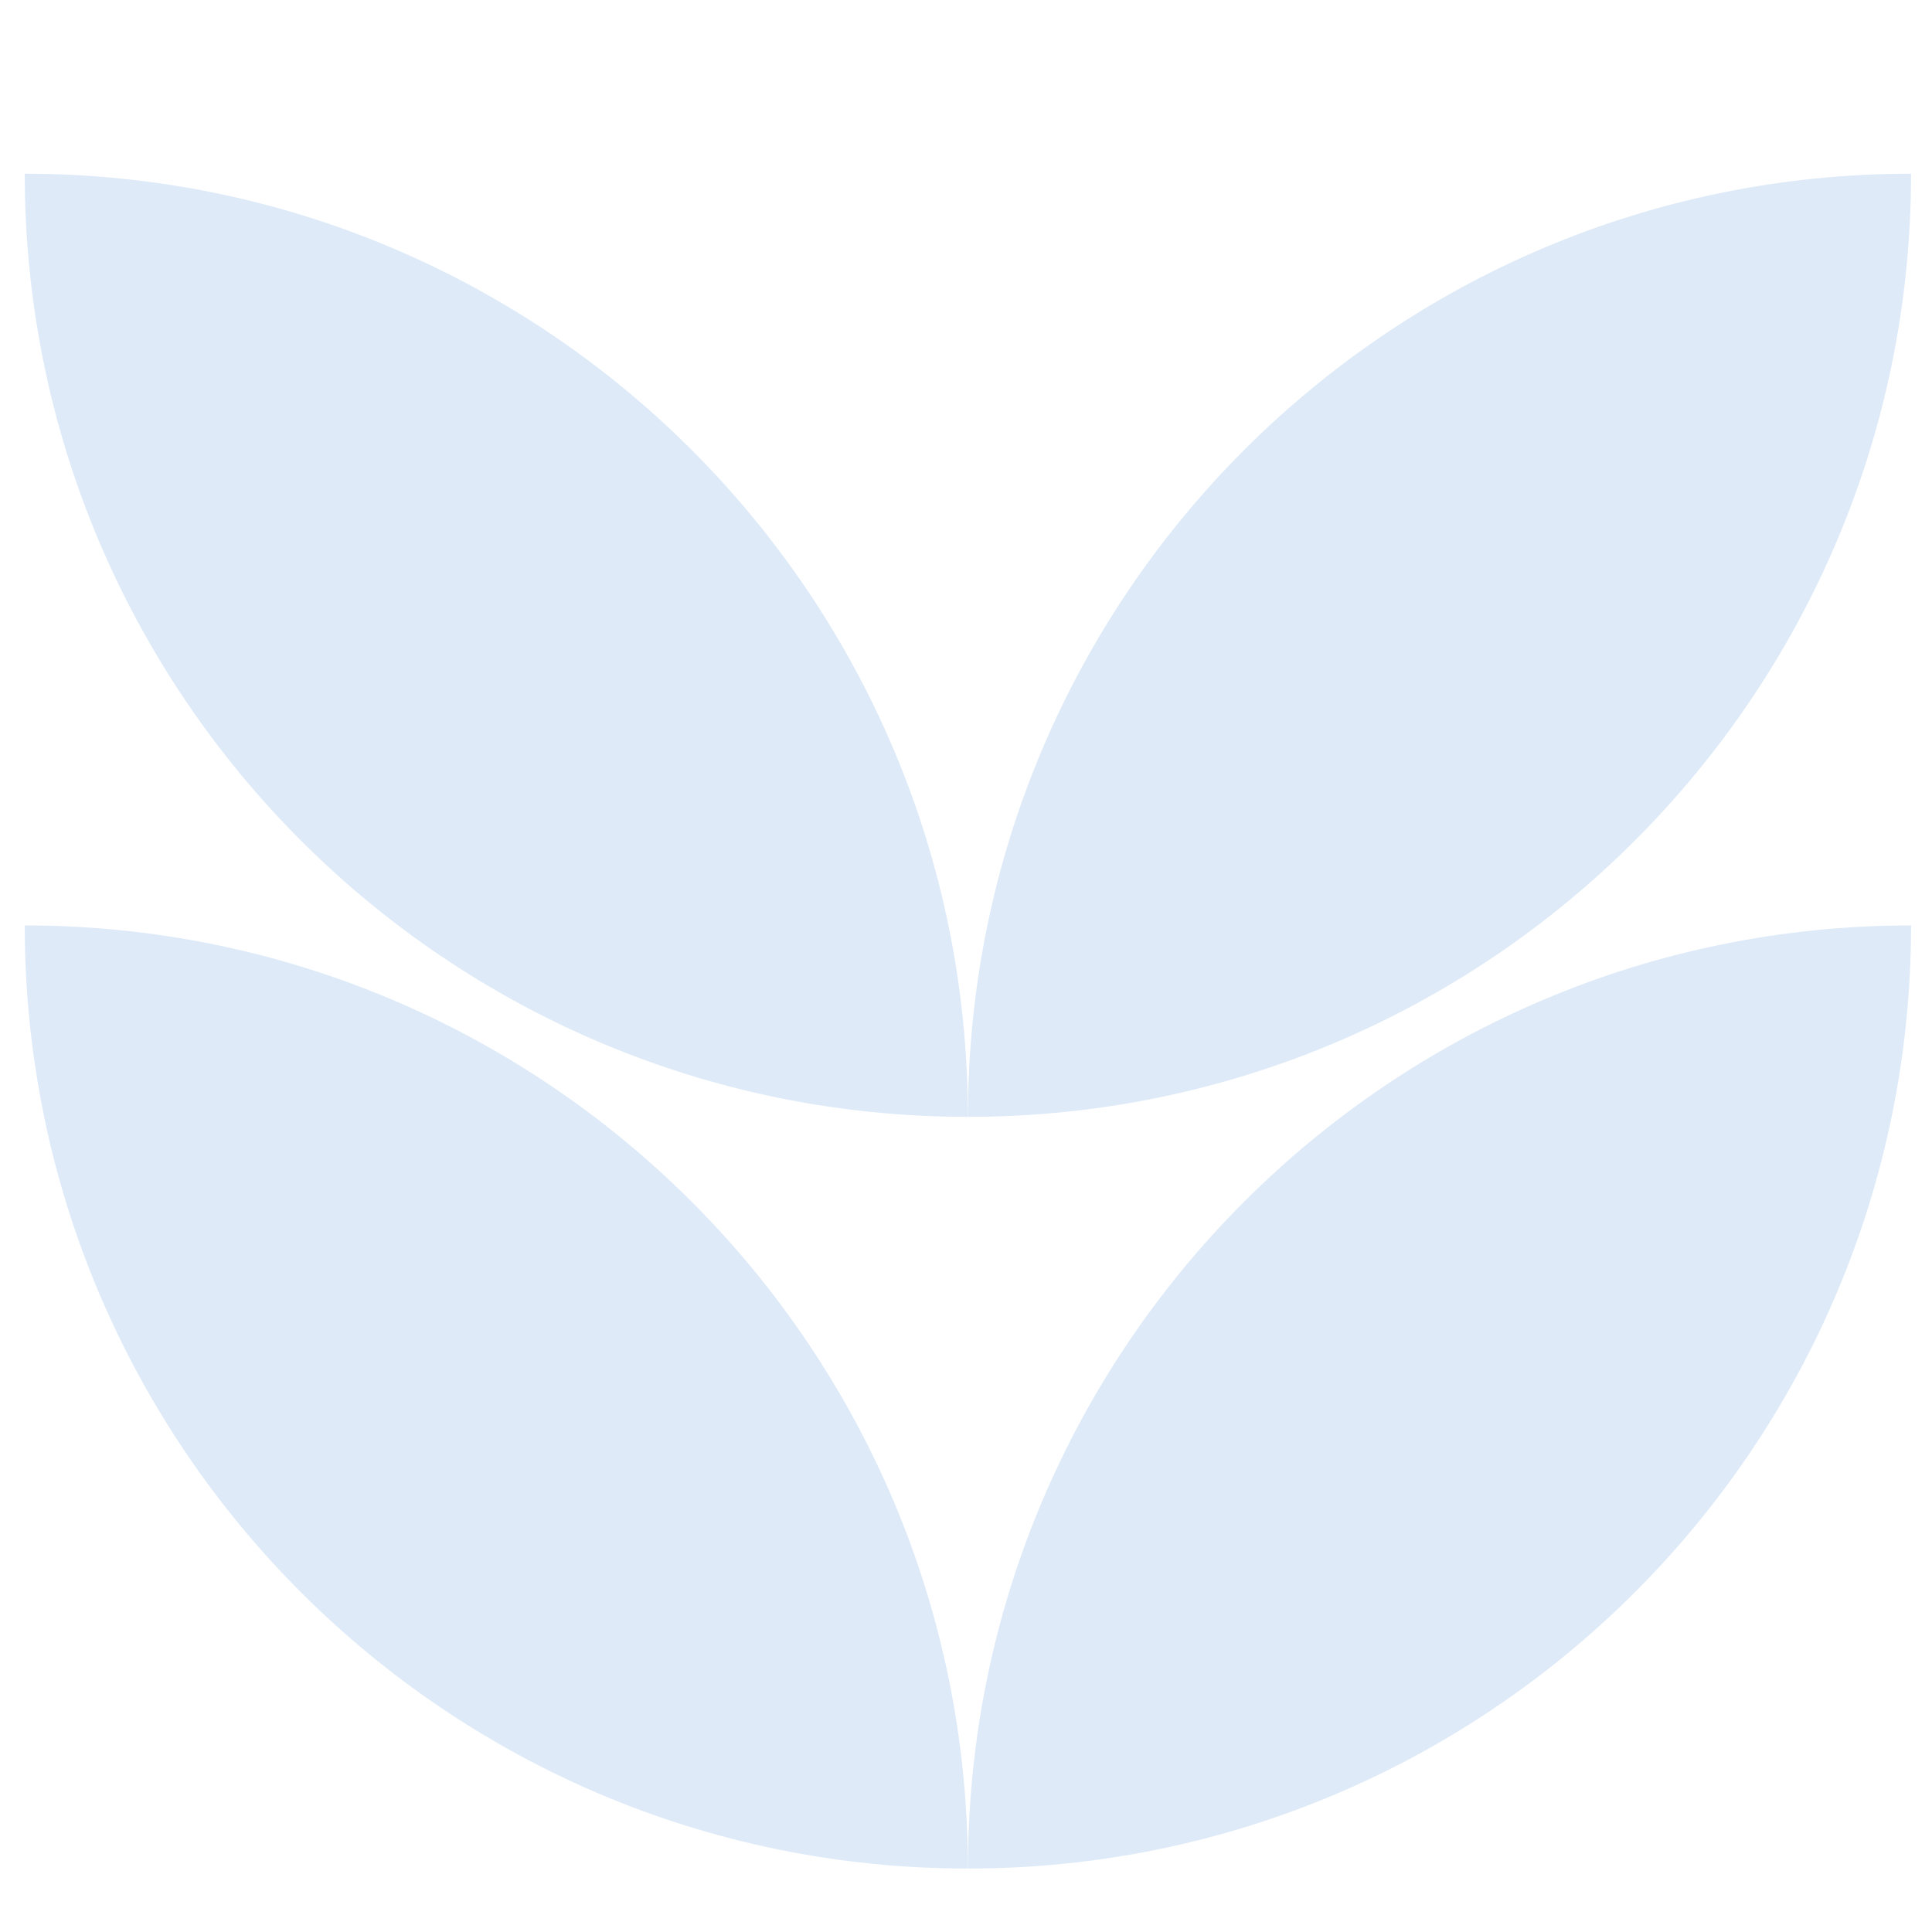
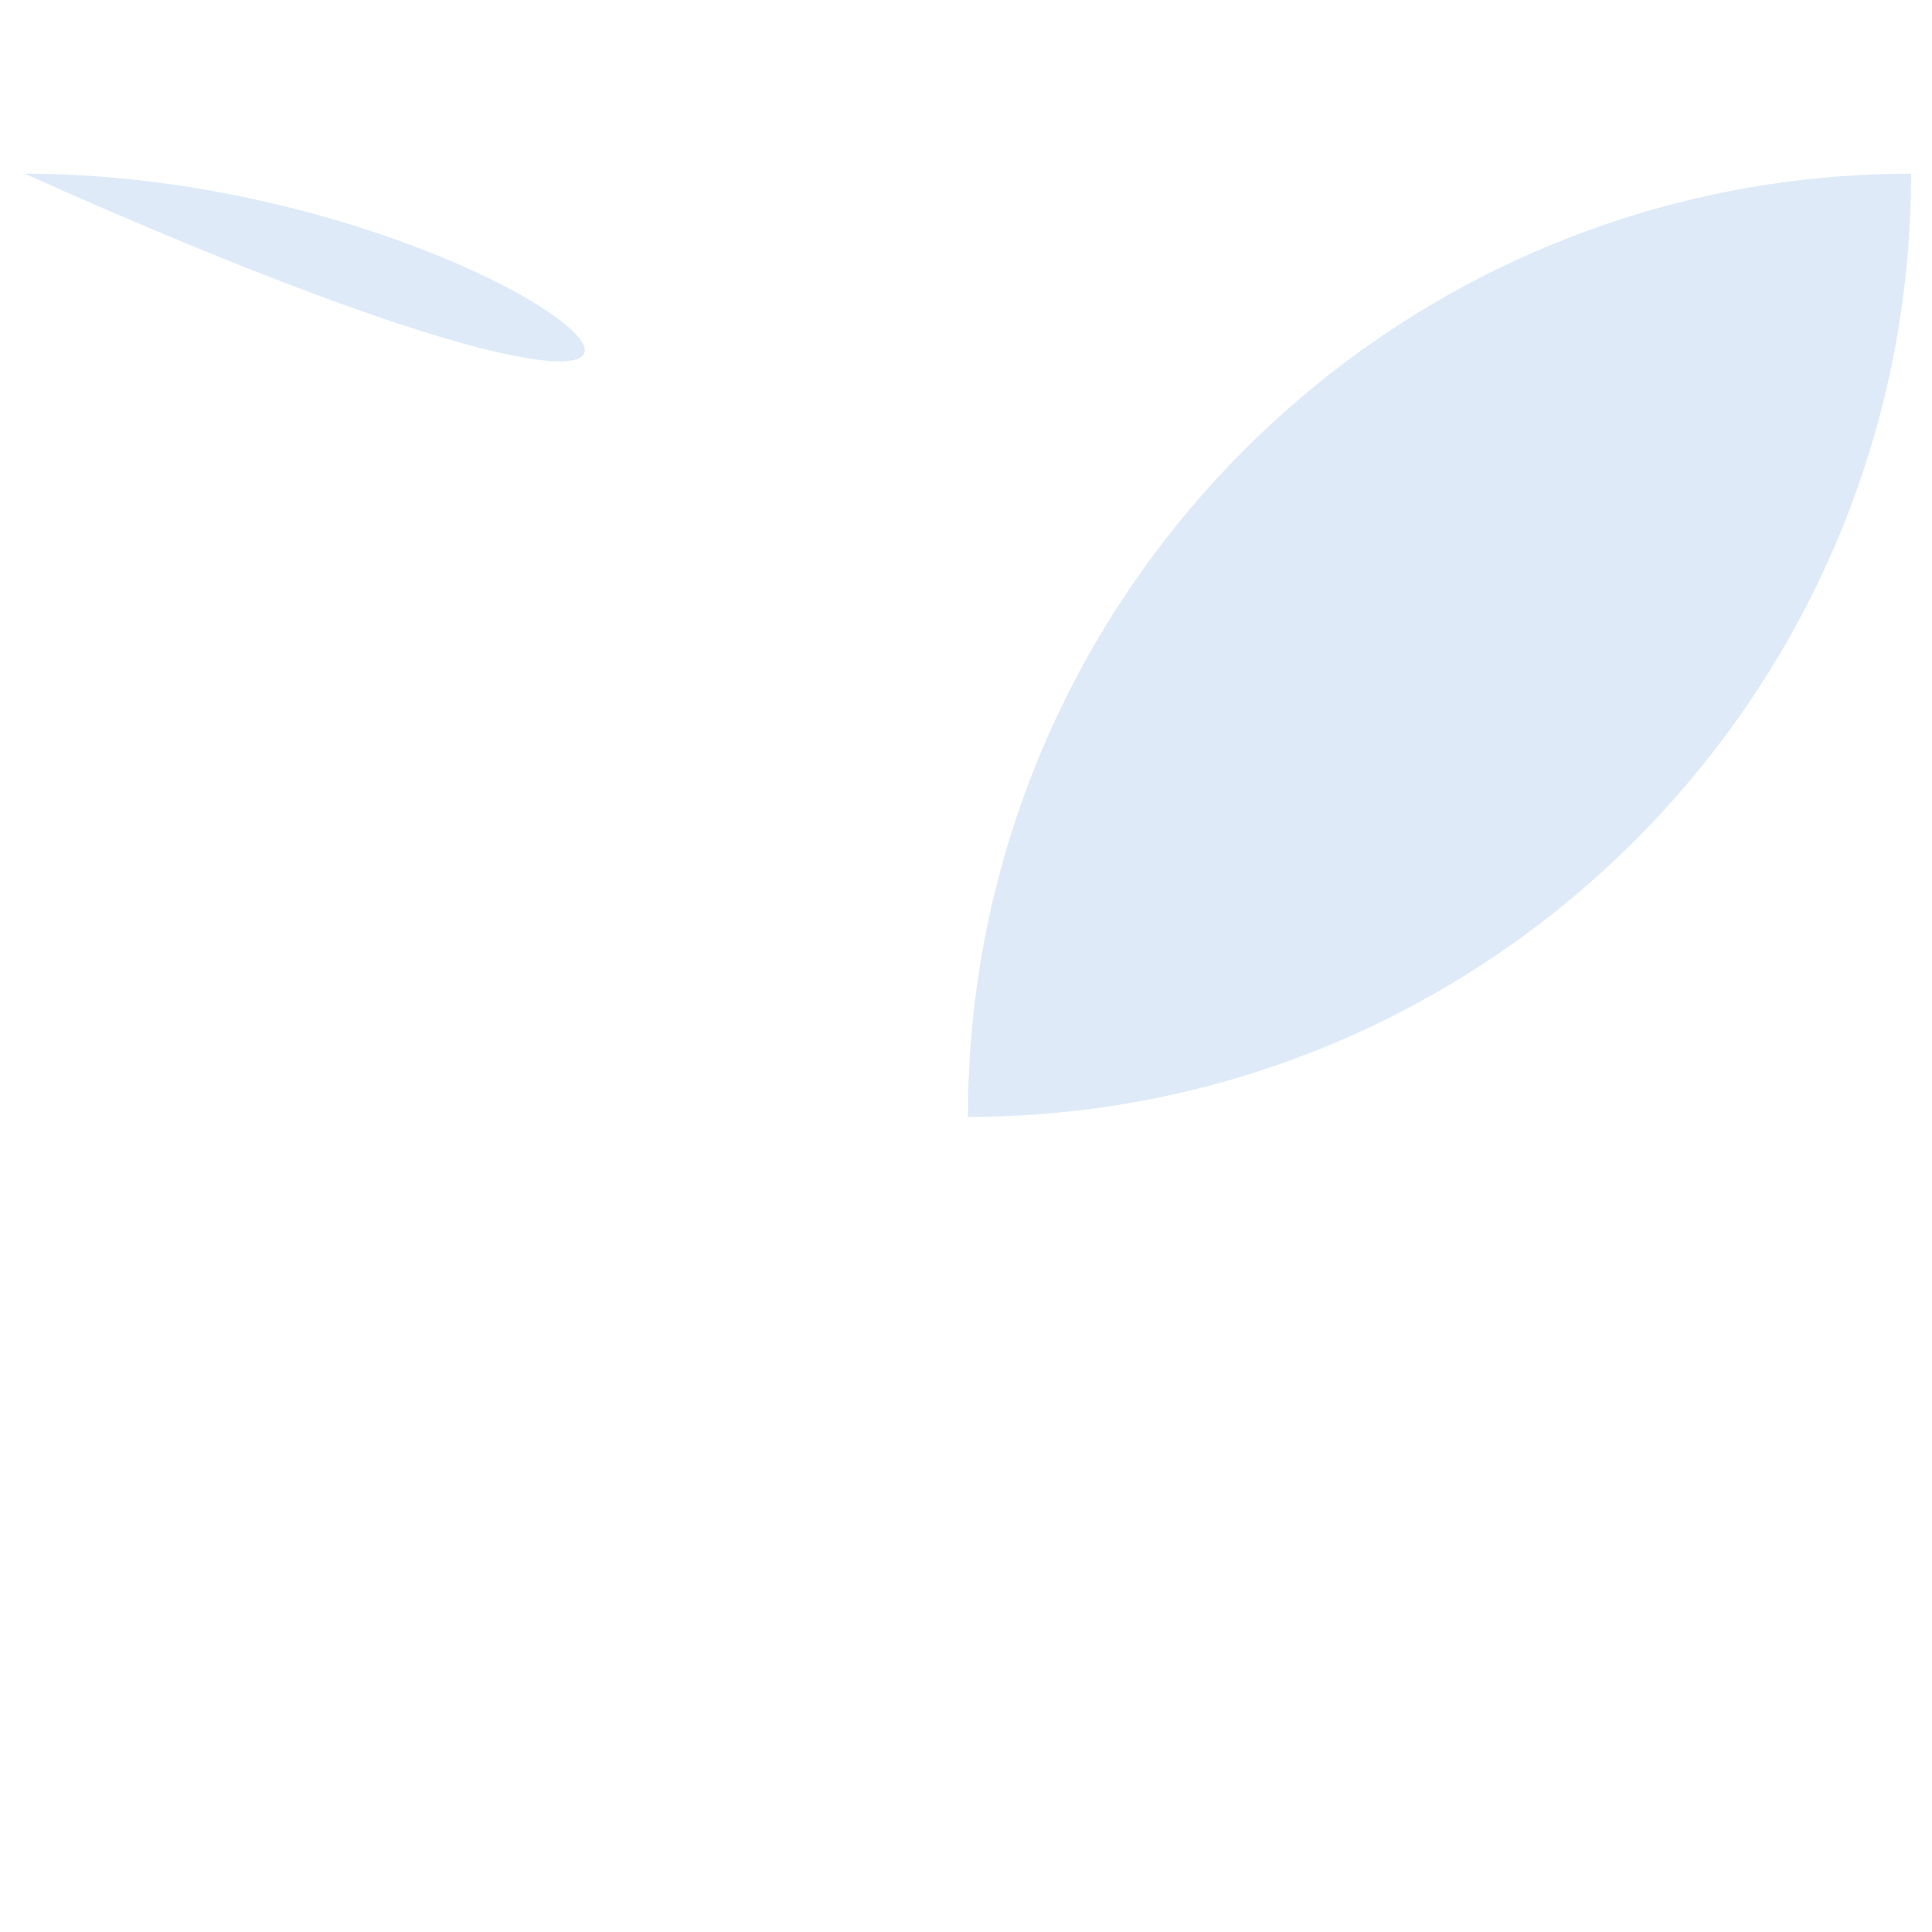
<svg xmlns="http://www.w3.org/2000/svg" id="Layer_1" width="250" height="250" viewBox="0 0 250 250">
  <g opacity=".15">
-     <path d="M3.2,119.75c0,67.4,54.64,122.04,122.04,122.04,0-67.4-54.64-122.04-122.04-122.04Z" fill="#1f75d0" stroke-width="0" />
-     <path d="M247.29,119.75c-67.4,0-122.04,54.64-122.04,122.04,67.4,0,122.04-54.64,122.04-122.04Z" fill="#1f75d0" stroke-width="0" />
-     <path d="M3.2,22.48c0,67.4,54.64,122.04,122.04,122.04C125.25,77.12,70.61,22.48,3.2,22.48Z" fill="#1f75d0" stroke-width="0" />
+     <path d="M3.2,22.48C125.25,77.12,70.61,22.48,3.2,22.48Z" fill="#1f75d0" stroke-width="0" />
    <path d="M247.29,22.48c-67.4,0-122.04,54.64-122.04,122.04,67.4,0,122.04-54.64,122.04-122.04Z" fill="#1f75d0" stroke-width="0" />
  </g>
</svg>